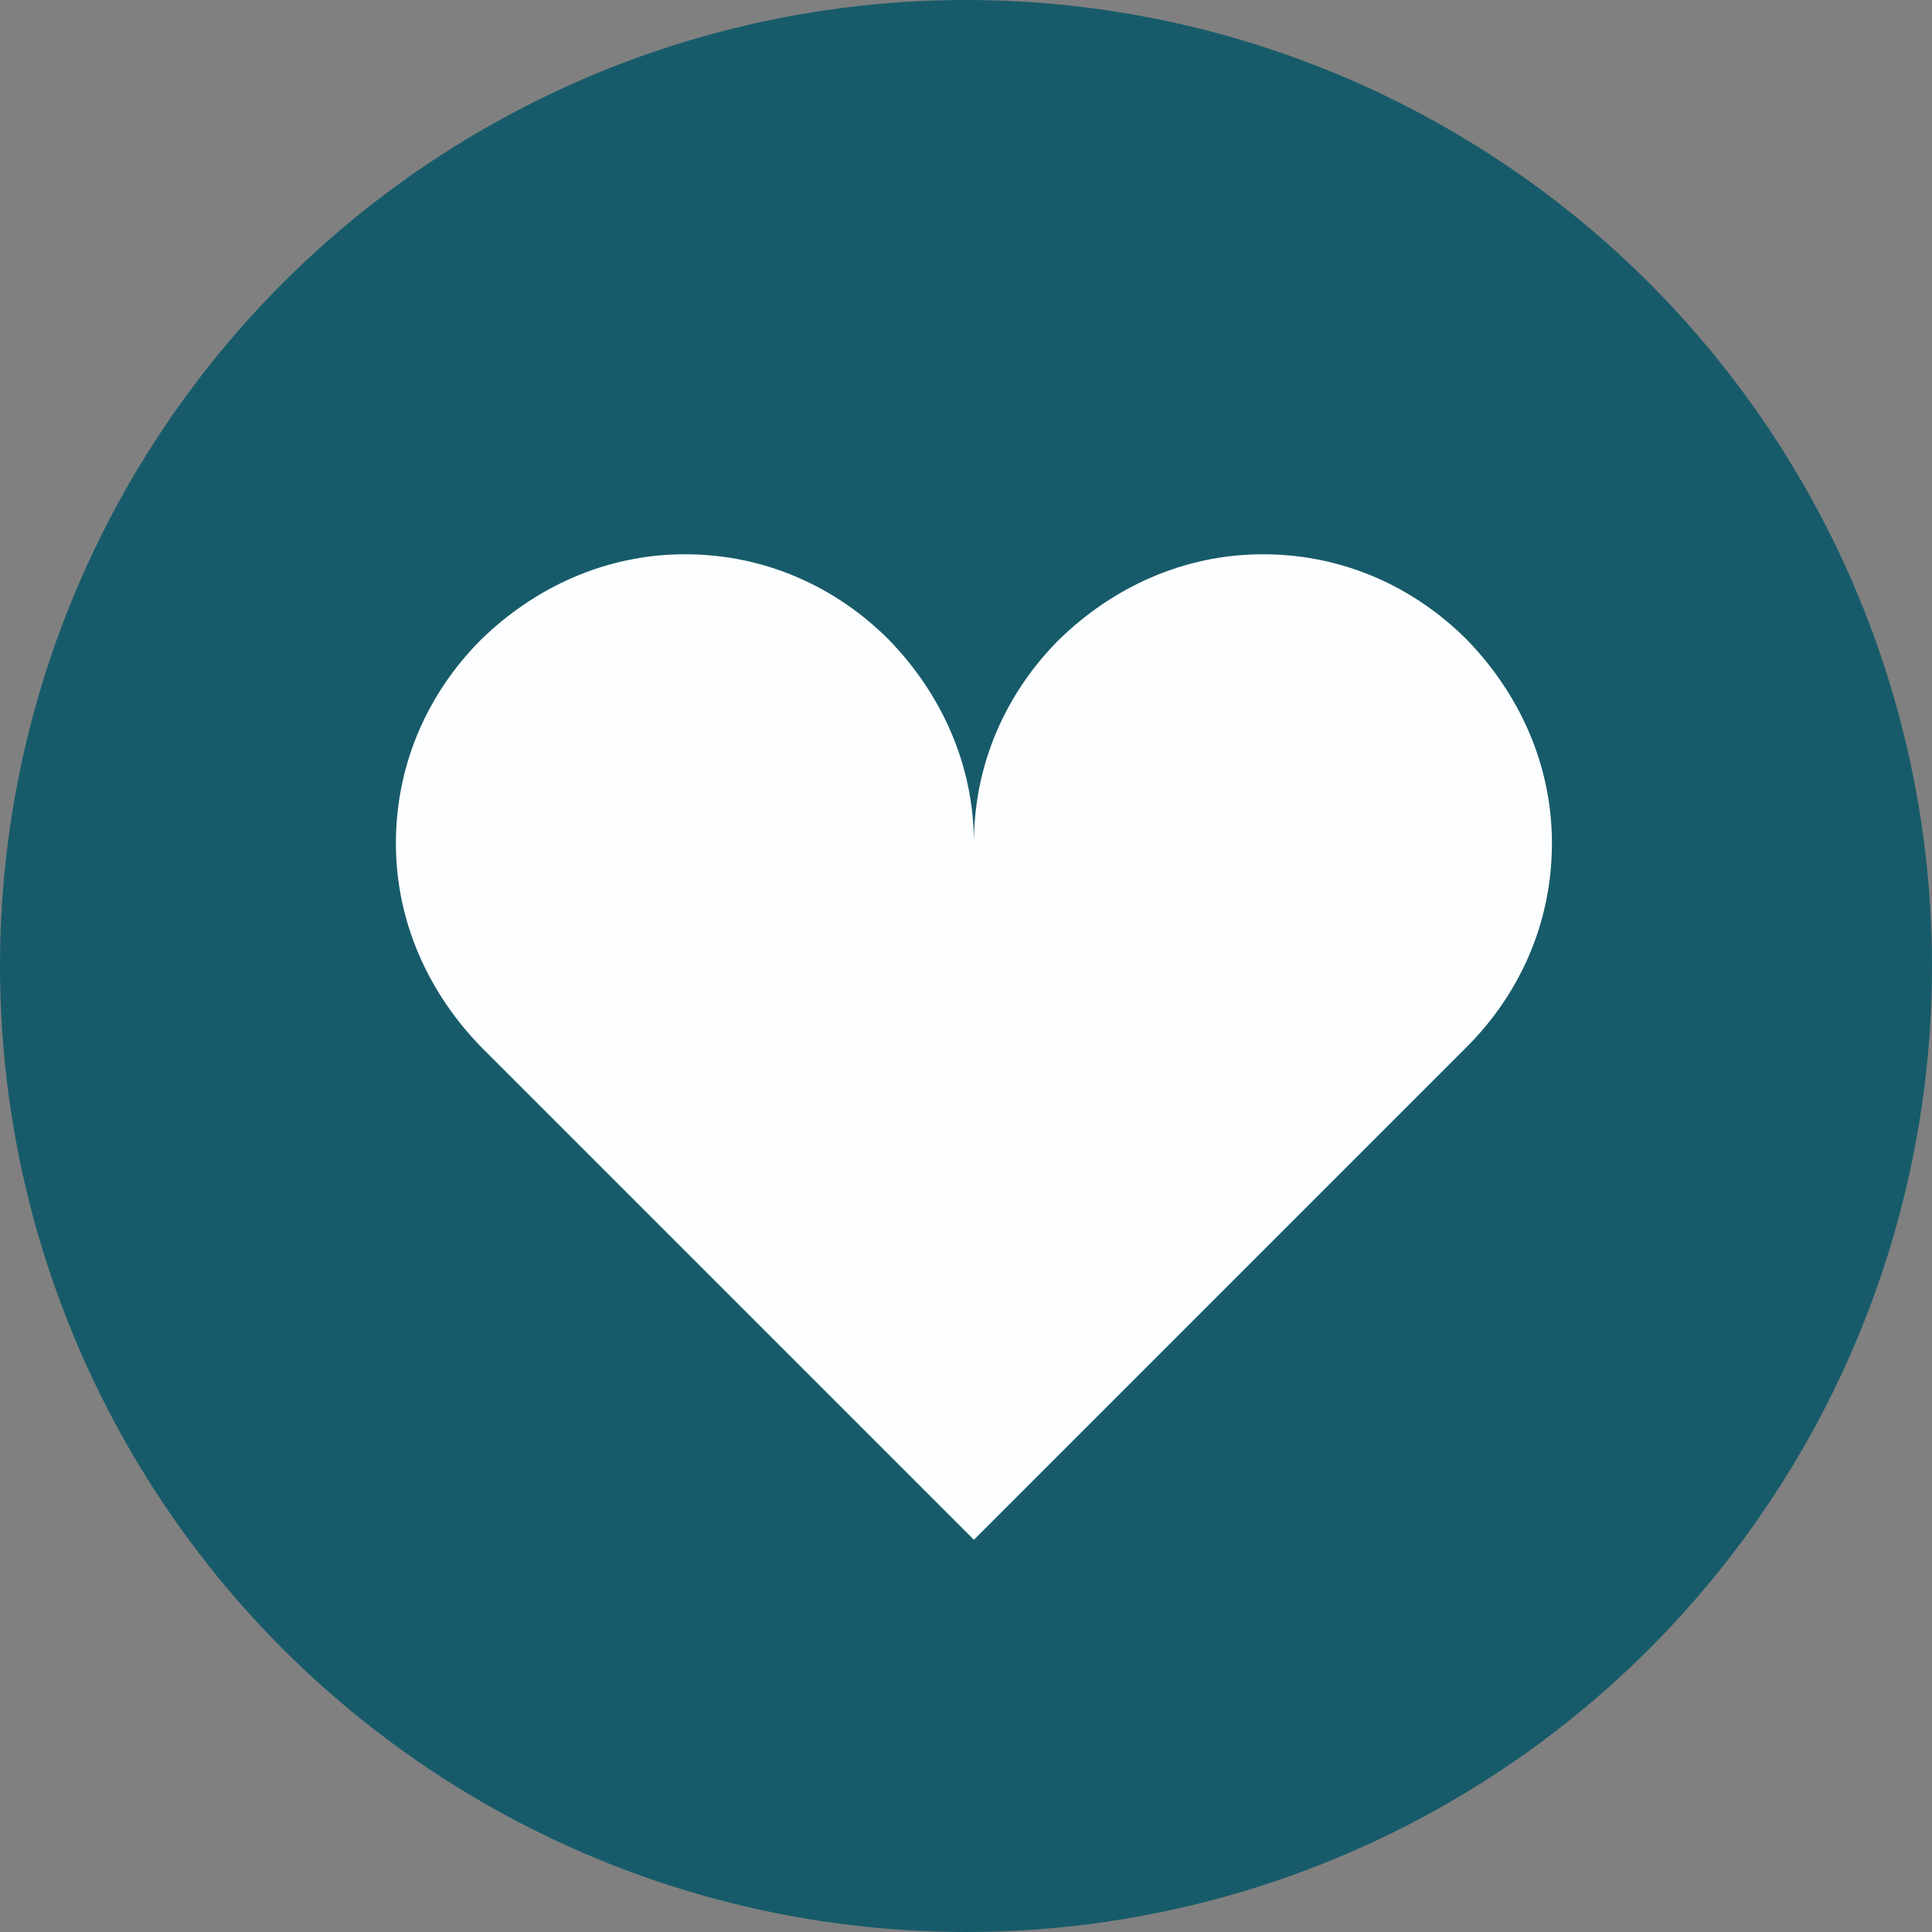
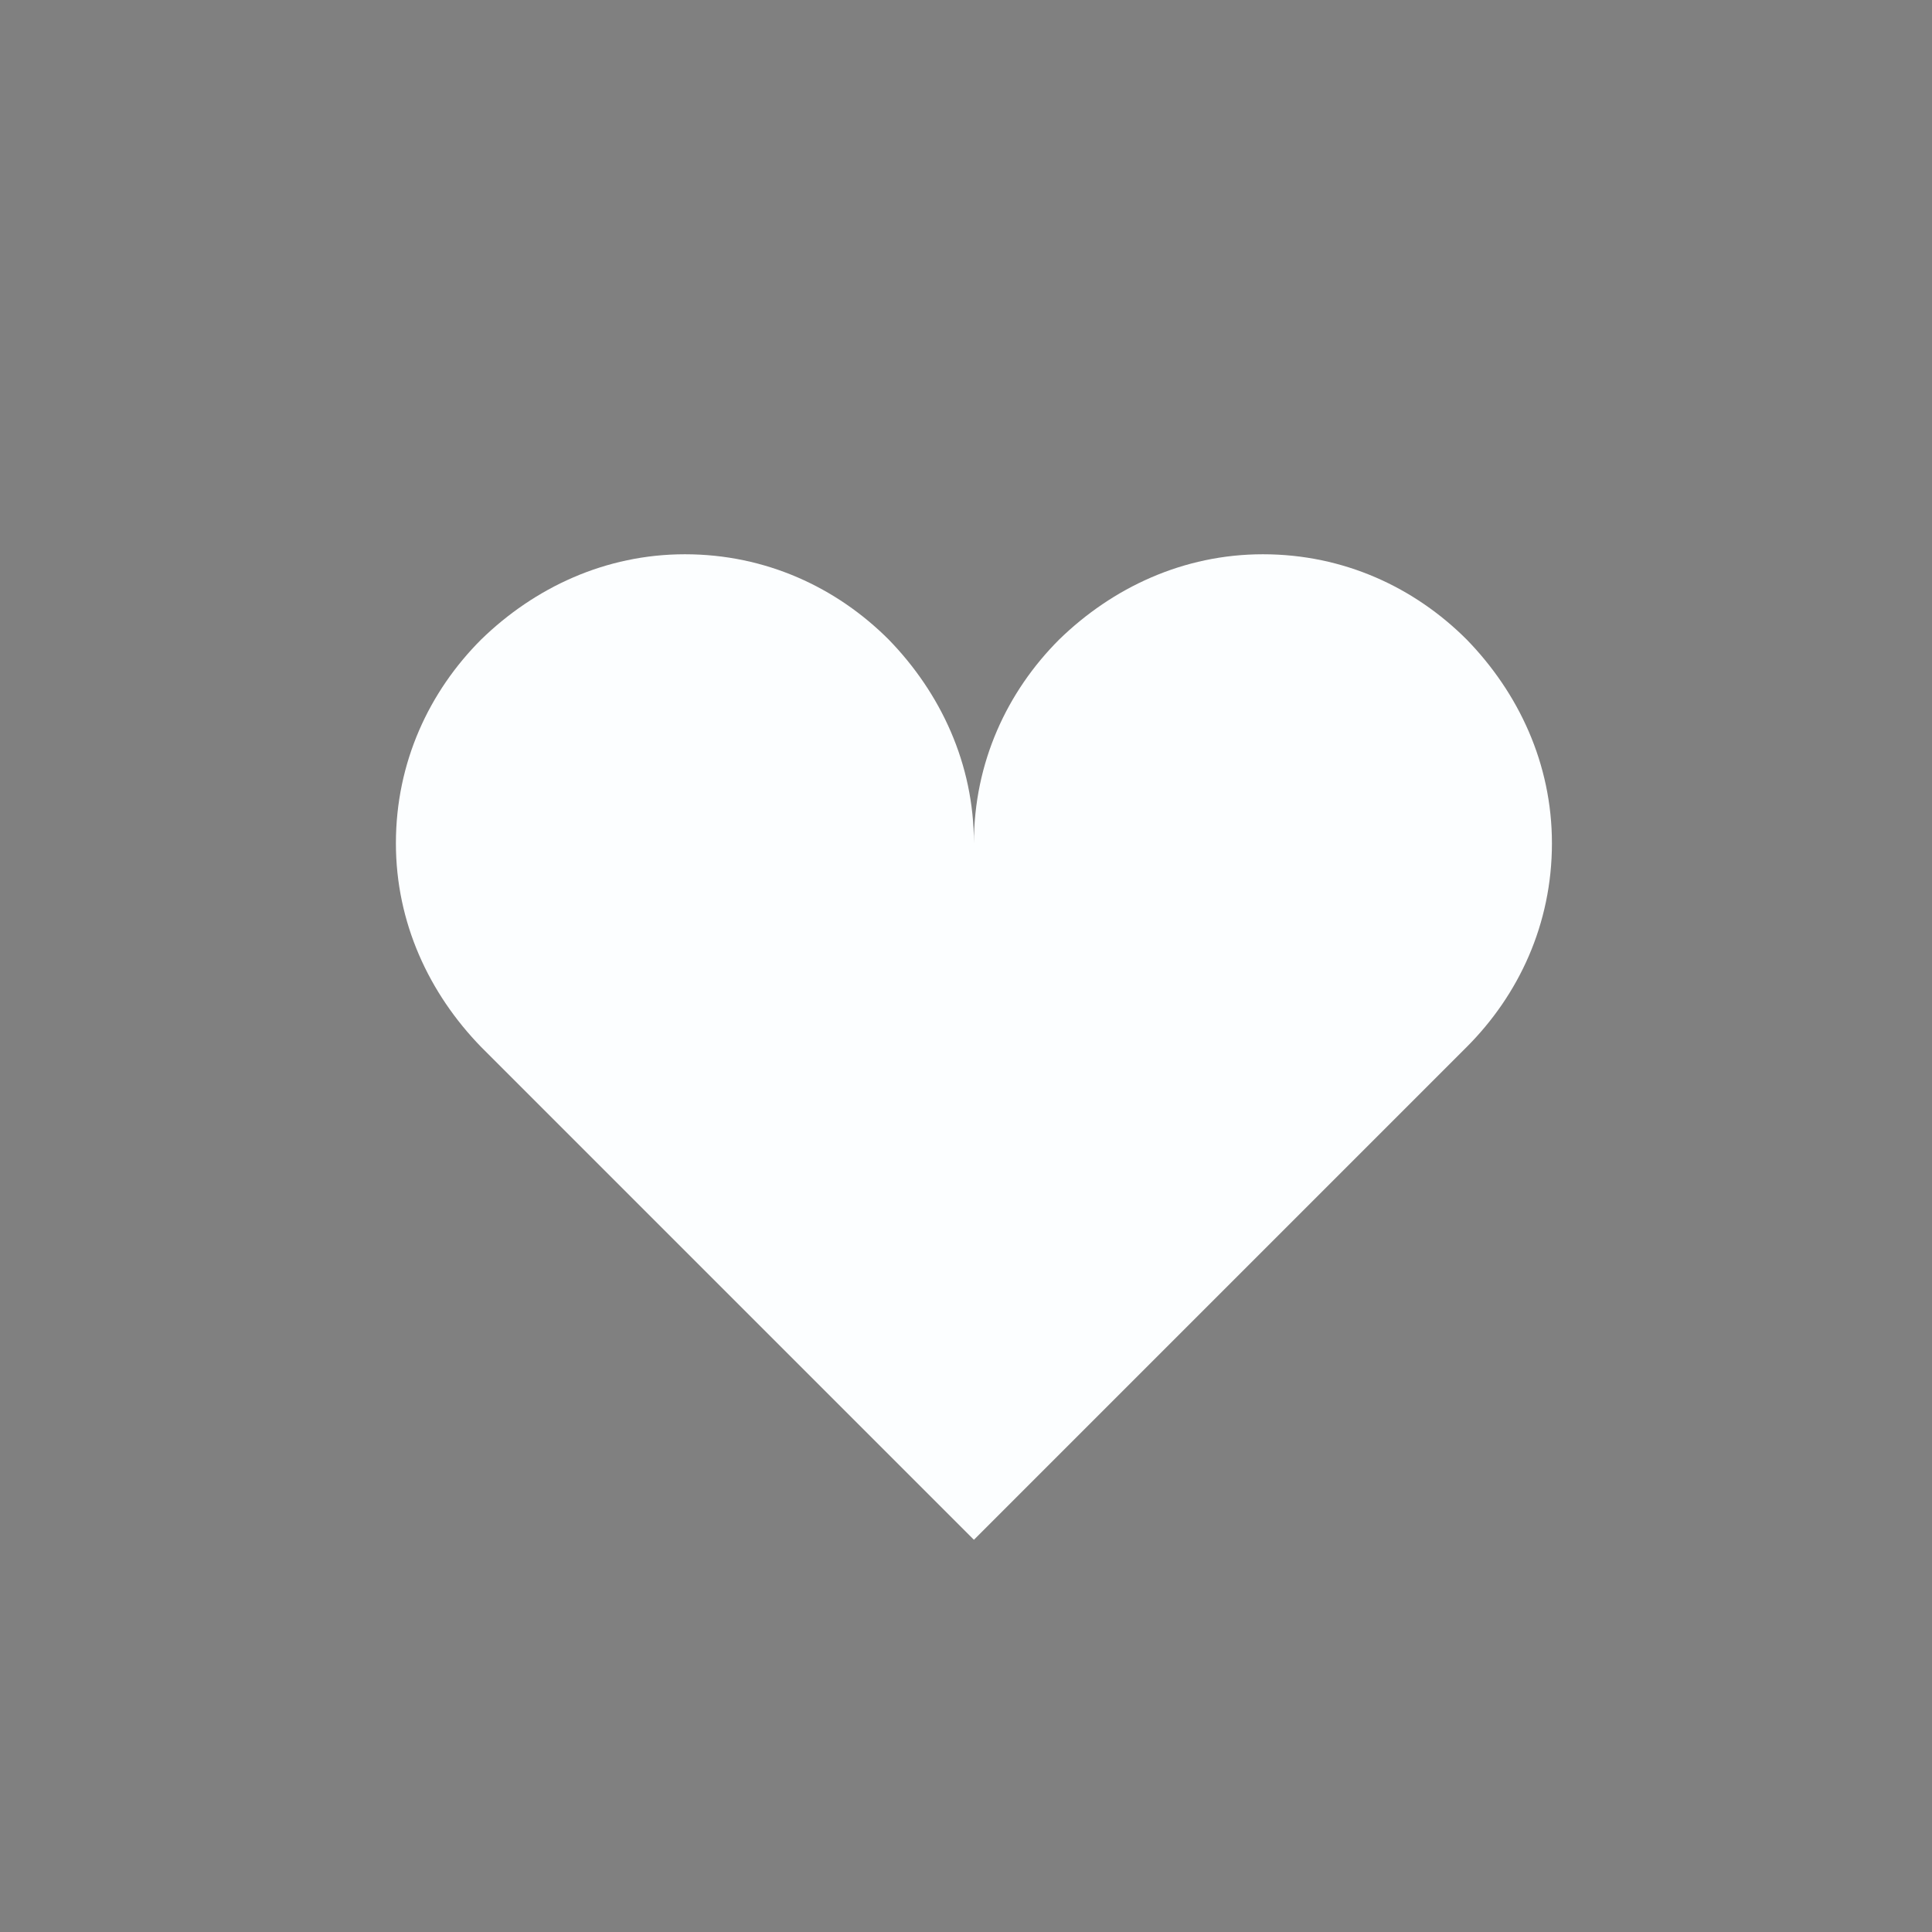
<svg xmlns="http://www.w3.org/2000/svg" width="122" height="122" viewBox="0 0 122 122" fill="none">
  <rect x="0" y="0" width="122" height="122" fill="#808080" stroke="none" />
-   <circle cx="61" cy="61" r="61" fill="#175B6A" />
  <path d="M43.25 35C38.231 35 33.76 37.099 30.384 40.384C27.099 43.669 25 48.14 25 53.25C25 58.269 27.099 62.74 30.384 66.116L61.5 97.233L92.616 66.116C95.901 62.831 98 58.36 98 53.25C98 48.231 95.901 43.76 92.616 40.384C89.331 37.099 84.86 35 79.75 35C74.731 35 70.26 37.099 66.884 40.384C63.599 43.669 61.5 48.14 61.5 53.25C61.5 48.231 59.401 43.76 56.116 40.384C52.831 37.099 48.36 35 43.25 35Z" fill="#FCFEFF" />
</svg>